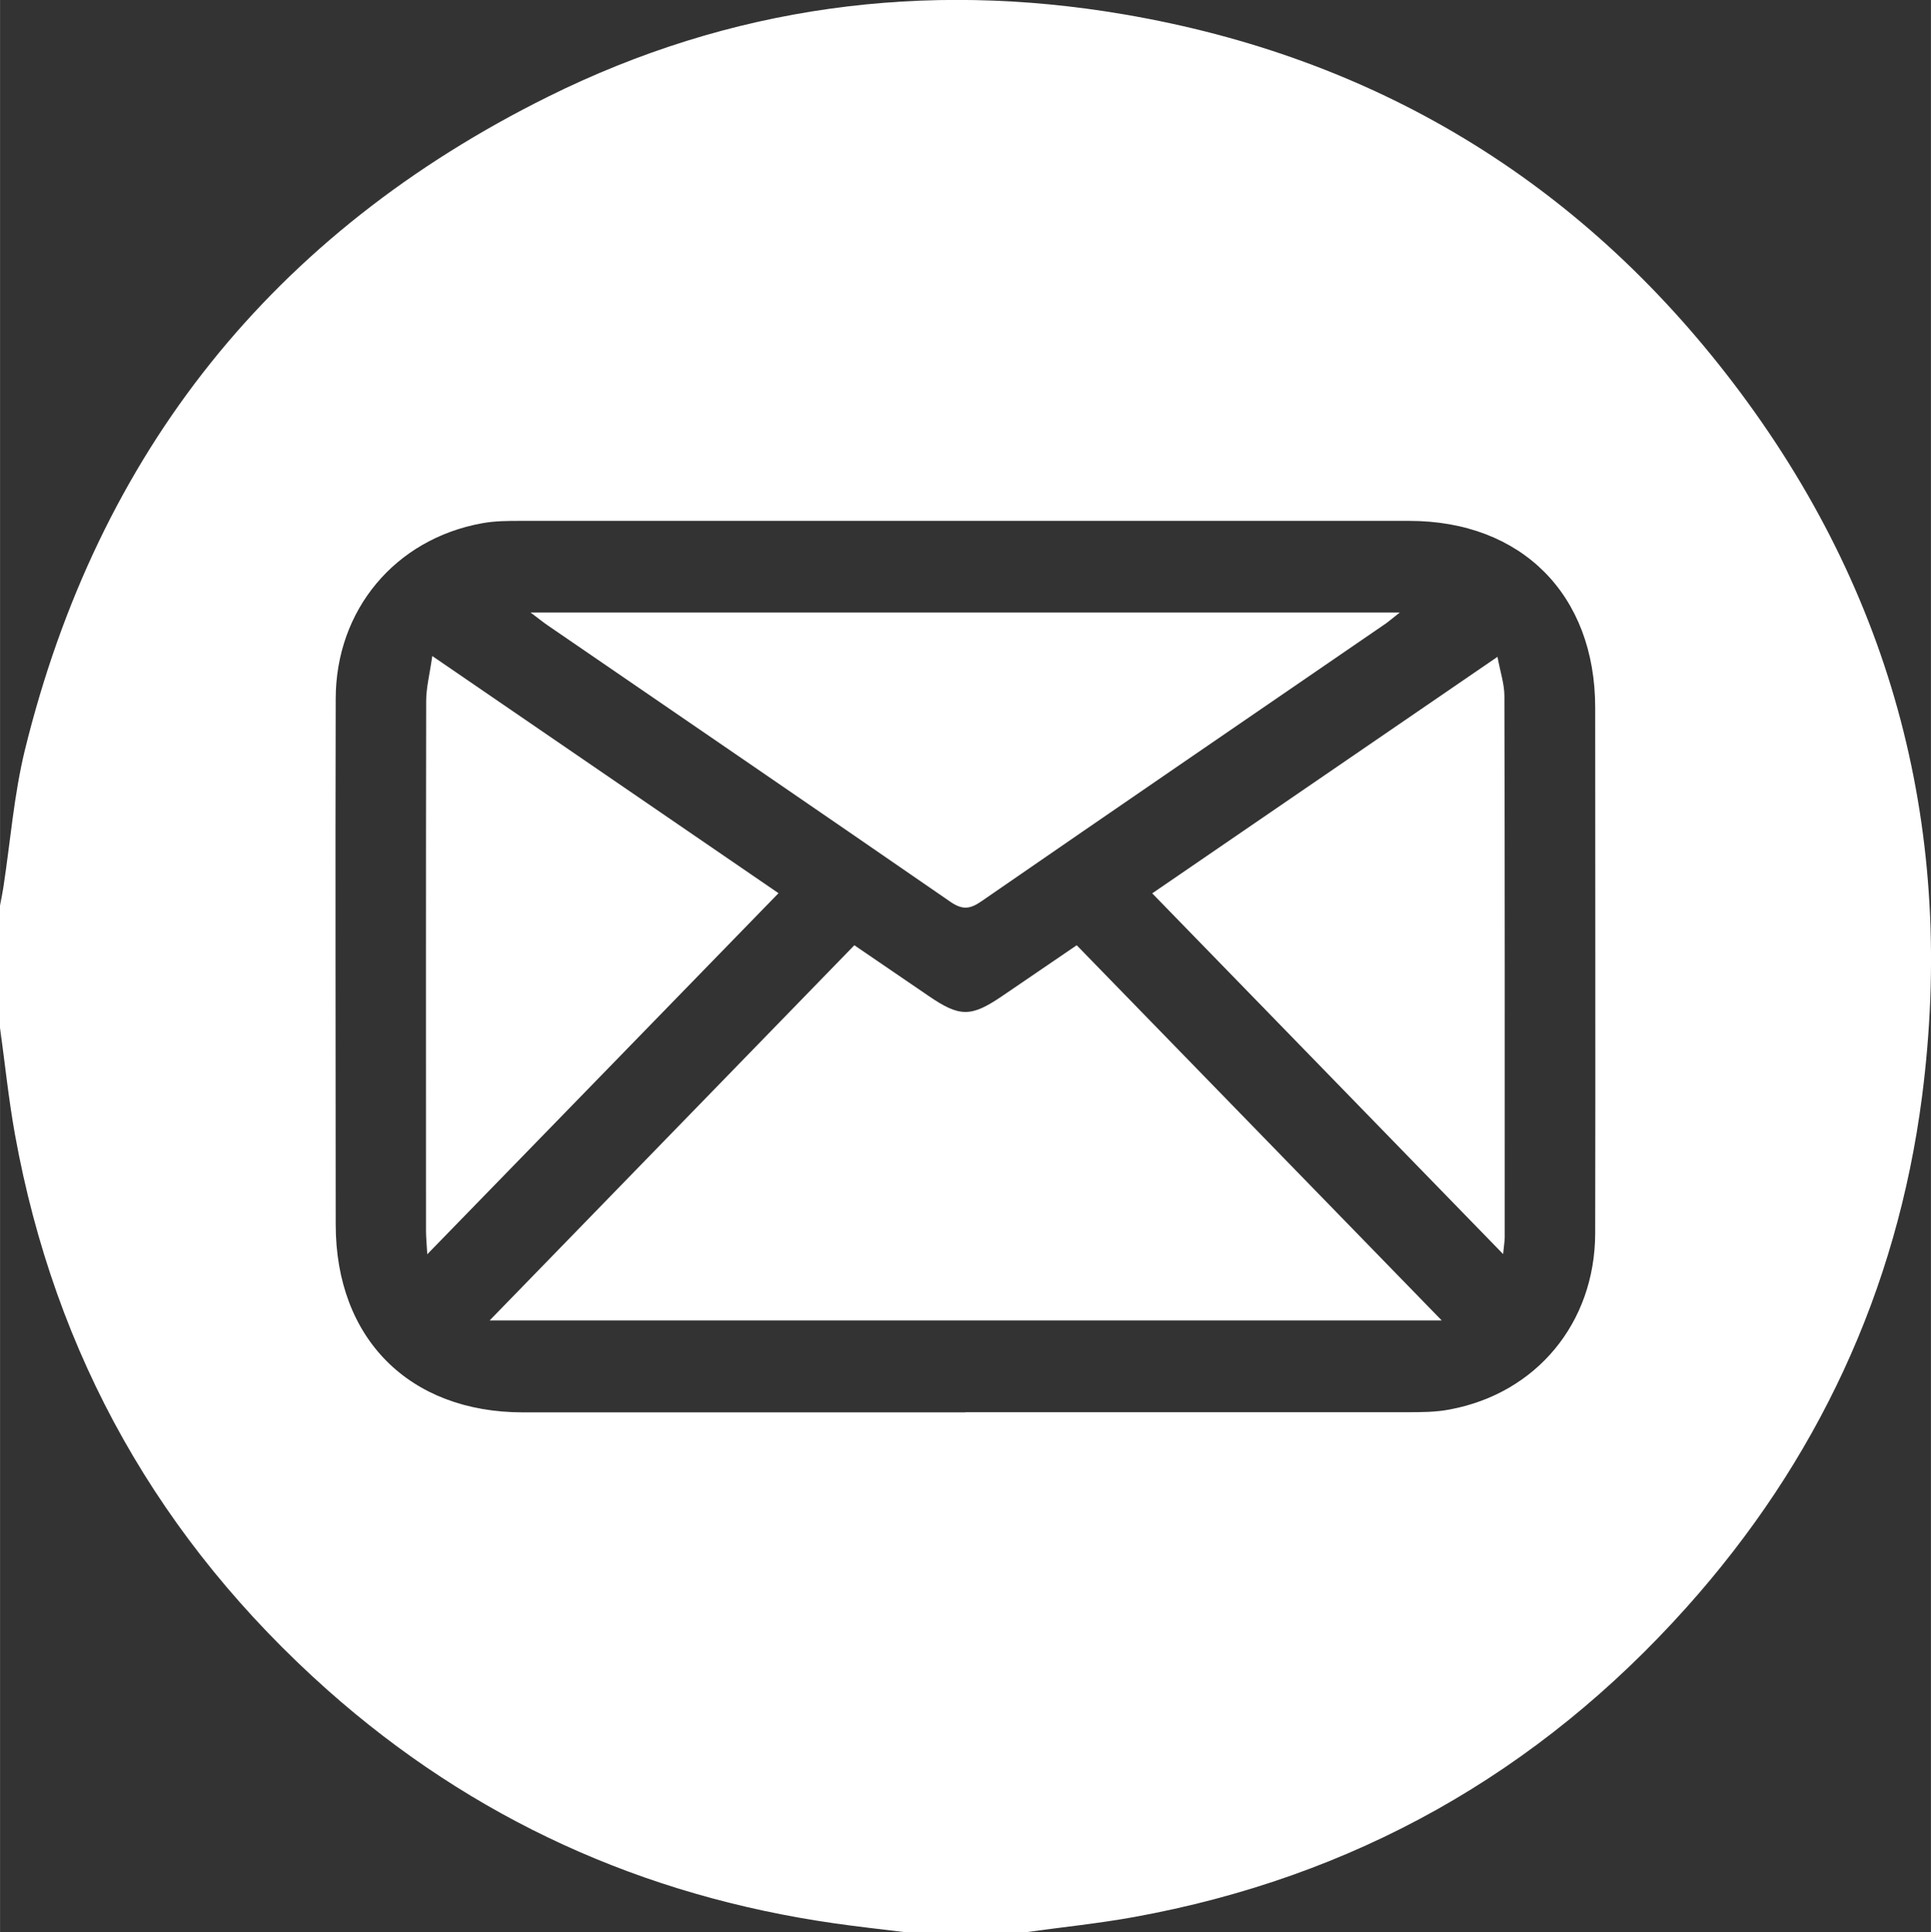
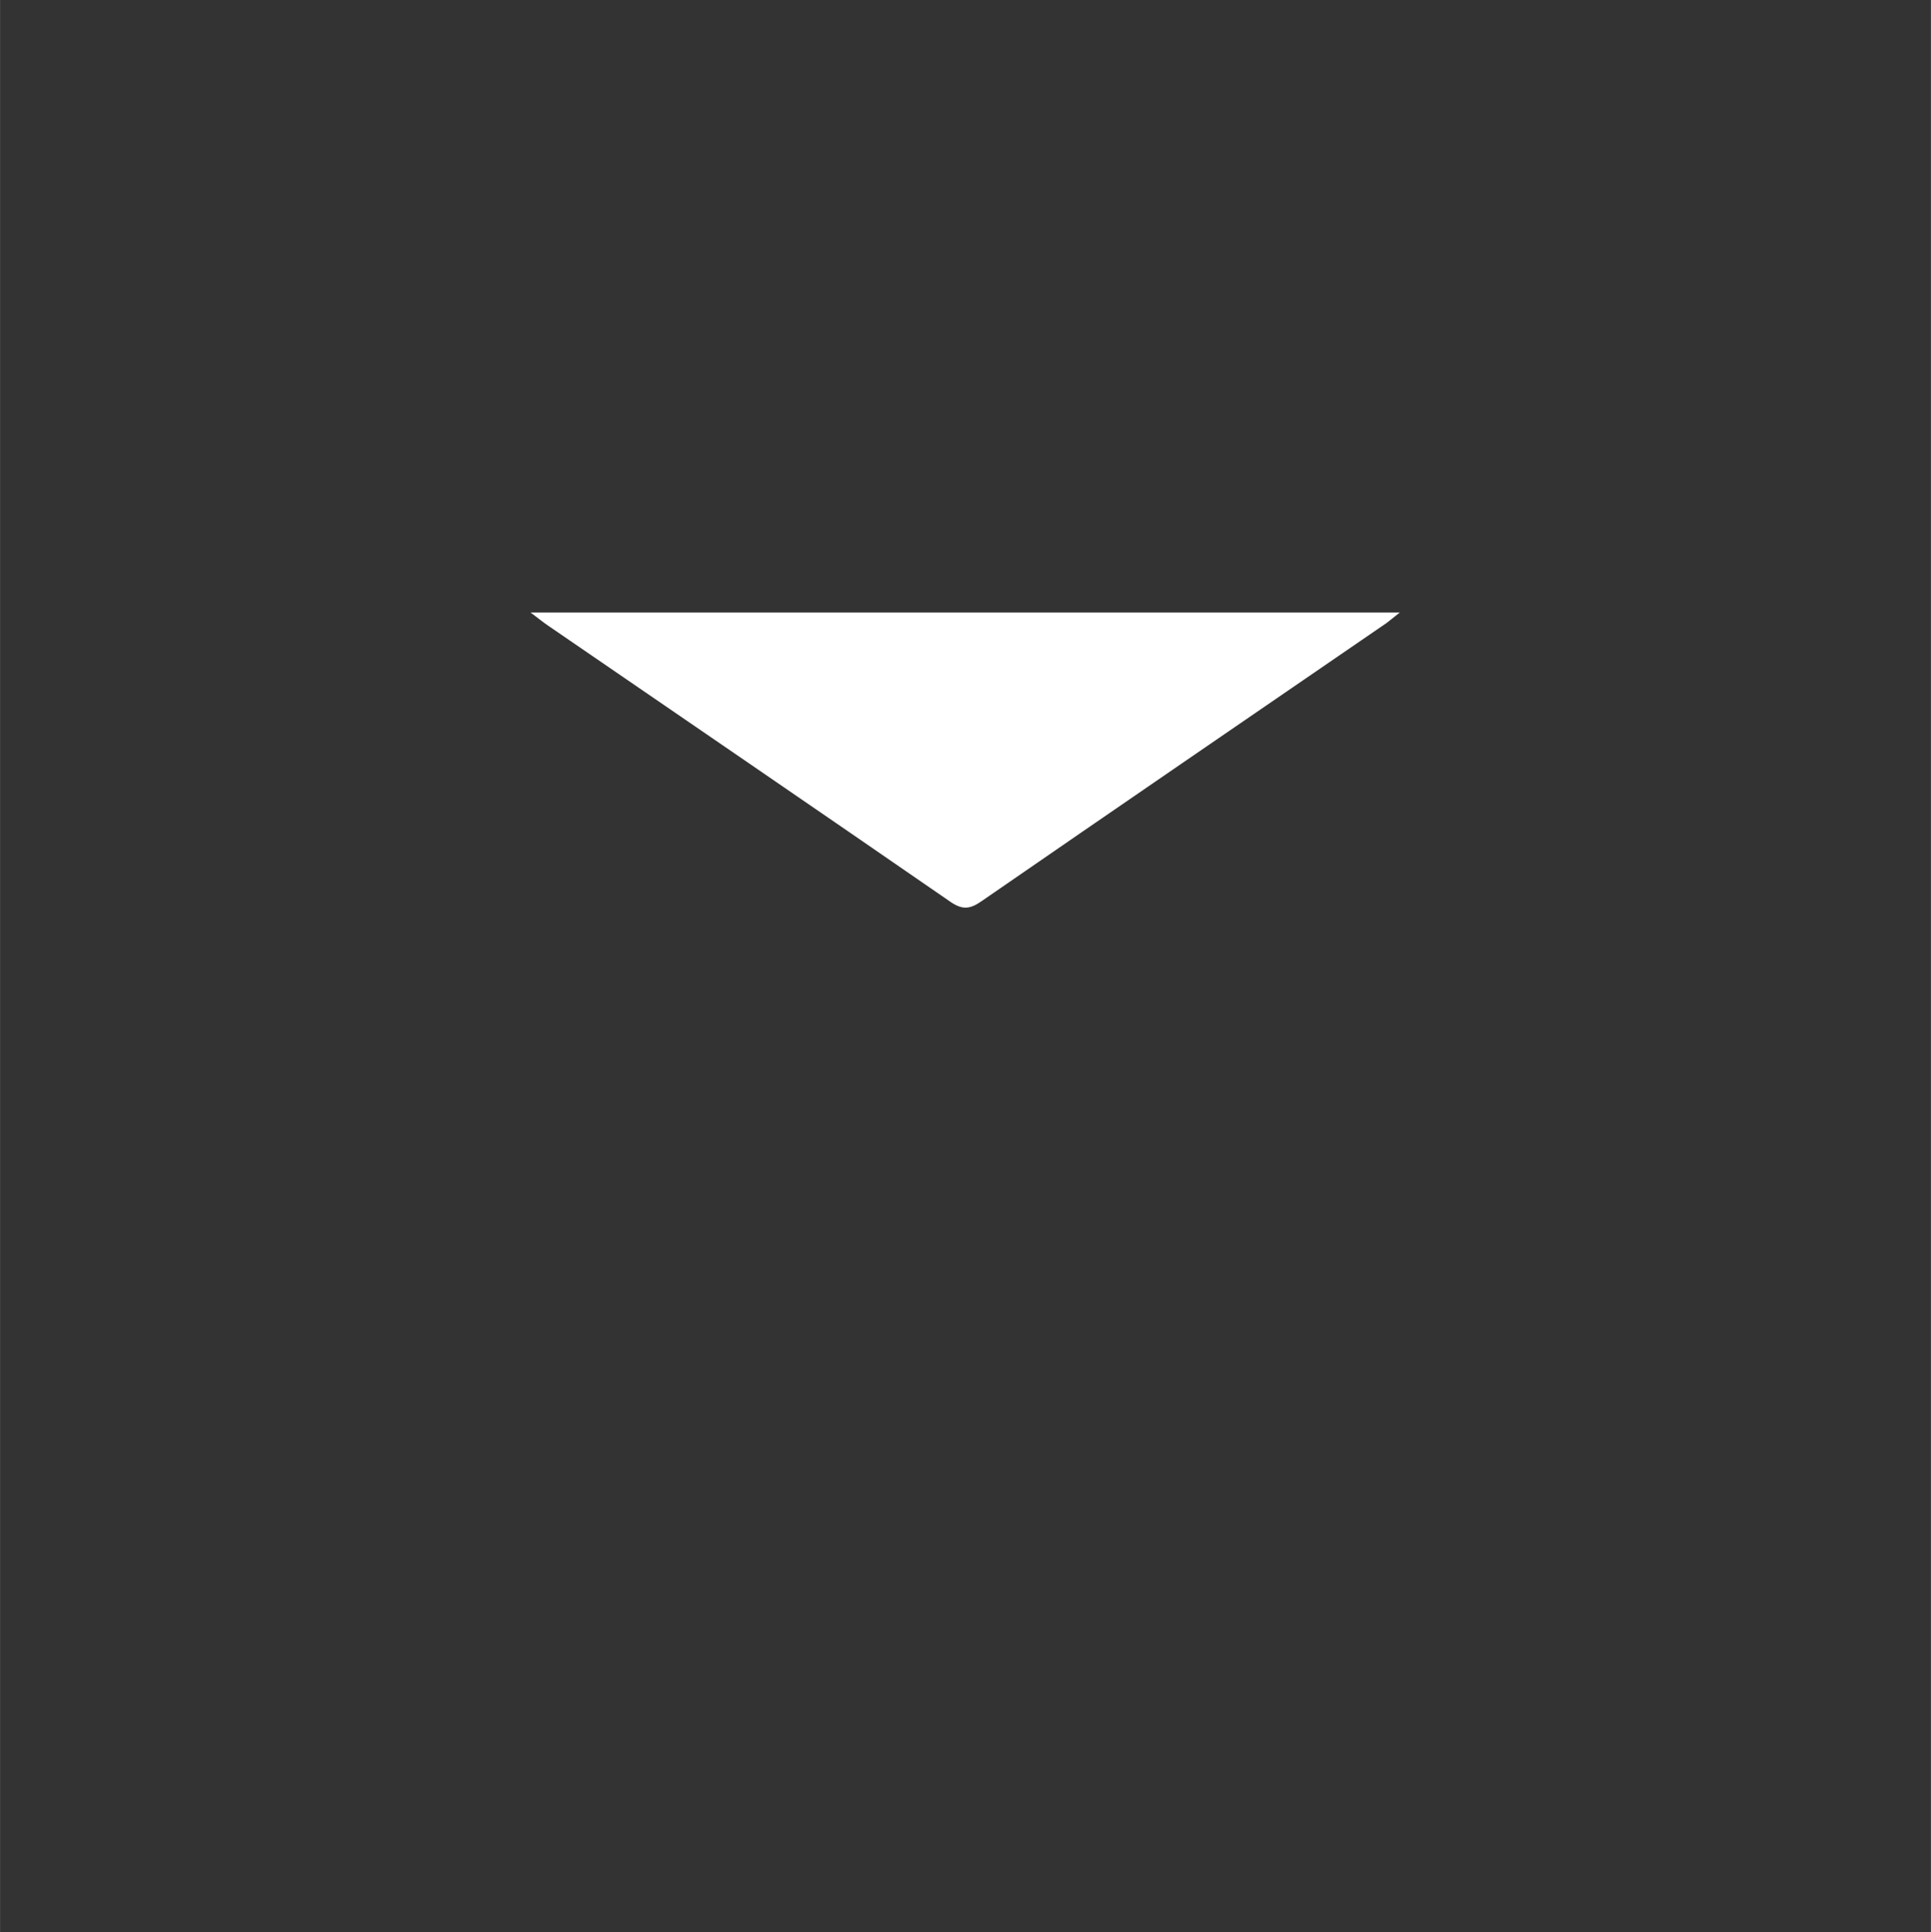
<svg xmlns="http://www.w3.org/2000/svg" version="1.1" width="120.18px" height="120.24px" viewBox="0,0,255.859,256">
  <rect x="0" y="0" width="255.859" height="256" fill="#333333" stroke="none" />
  <g fill="#ffffff" fill-rule="nonzero" stroke="none" stroke-width="0" stroke-linecap="butt" stroke-linejoin="miter" stroke-miterlimit="10" stroke-dasharray="" stroke-dashoffset="0" font-family="none" font-weight="none" font-size="none" text-anchor="none" style="mix-blend-mode: normal">
    <g transform="translate(-0.02,-0.011) scale(2.129,2.129)">
      <g id="Capa_1-2">
        <g>
-           <path d="M0,63.91c0,-2.5 0,-5.01 0,-7.51c0.07,-0.38 0.15,-0.76 0.21,-1.14c0.44,-2.85 0.66,-5.76 1.34,-8.56c4.56,-18.57 15.46,-32.19 32.57,-40.68c11.32,-5.62 23.39,-7.25 35.85,-5.12c15.59,2.66 28.3,10.34 37.89,22.91c10.03,13.15 13.89,28.08 11.77,44.46c-1.57,12.07 -6.53,22.69 -14.65,31.76c-9.25,10.34 -20.73,16.8 -34.41,19.28c-2.22,0.4 -4.47,0.63 -6.71,0.94h-7.51c-1.47,-0.18 -2.94,-0.34 -4.4,-0.55c-11.96,-1.71 -22.53,-6.5 -31.56,-14.52c-10.44,-9.29 -16.96,-20.81 -19.45,-34.56c-0.4,-2.22 -0.63,-4.47 -0.94,-6.71zM60.1,87.89c9.15,0 18.3,0 27.45,0c0.9,0 1.81,0 2.69,-0.17c5.4,-1.01 9.03,-5.39 9.05,-10.95c0.02,-10.91 0,-21.82 0,-32.73c0,-7.02 -4.58,-11.62 -11.58,-11.62c-18.42,0 -36.84,0 -55.26,0c-0.82,0 -1.65,0 -2.45,0.15c-5.39,0.98 -9.09,5.38 -9.1,10.91c-0.03,10.91 0,21.82 0,32.73c0,7.09 4.57,11.68 11.64,11.69c9.19,0 18.38,0 27.57,0z" />
-           <path d="M89.72,82.18h-59.24c7.68,-7.9 15.14,-15.57 22.7,-23.35c1.56,1.07 3.1,2.12 4.63,3.16c1.93,1.32 2.63,1.32 4.56,0.01c1.52,-1.03 3.03,-2.07 4.65,-3.17c7.5,7.71 14.98,15.4 22.71,23.34z" />
          <path d="M33.03,38.12h54.1c-0.38,0.3 -0.6,0.49 -0.83,0.66c-8.41,5.77 -16.83,11.53 -25.22,17.32c-0.72,0.5 -1.19,0.53 -1.93,0.02c-8.33,-5.75 -16.69,-11.46 -25.03,-17.18c-0.31,-0.21 -0.59,-0.44 -1.08,-0.81z" />
-           <path d="M26.6,78.08c-0.04,-0.72 -0.08,-1.09 -0.08,-1.47c0,-10.99 -0.01,-21.98 0.01,-32.97c0,-0.84 0.22,-1.67 0.38,-2.81c7.31,5.01 14.38,9.85 21.55,14.76c-7.26,7.46 -14.44,14.85 -21.87,22.48z" />
-           <path d="M71.72,55.6c7.18,-4.92 14.23,-9.75 21.49,-14.72c0.17,0.94 0.43,1.69 0.43,2.44c0.03,11.22 0.02,22.44 0.02,33.67c0,0.26 -0.05,0.51 -0.1,1.06c-7.36,-7.57 -14.54,-14.95 -21.83,-22.44z" />
        </g>
      </g>
    </g>
  </g>
</svg>